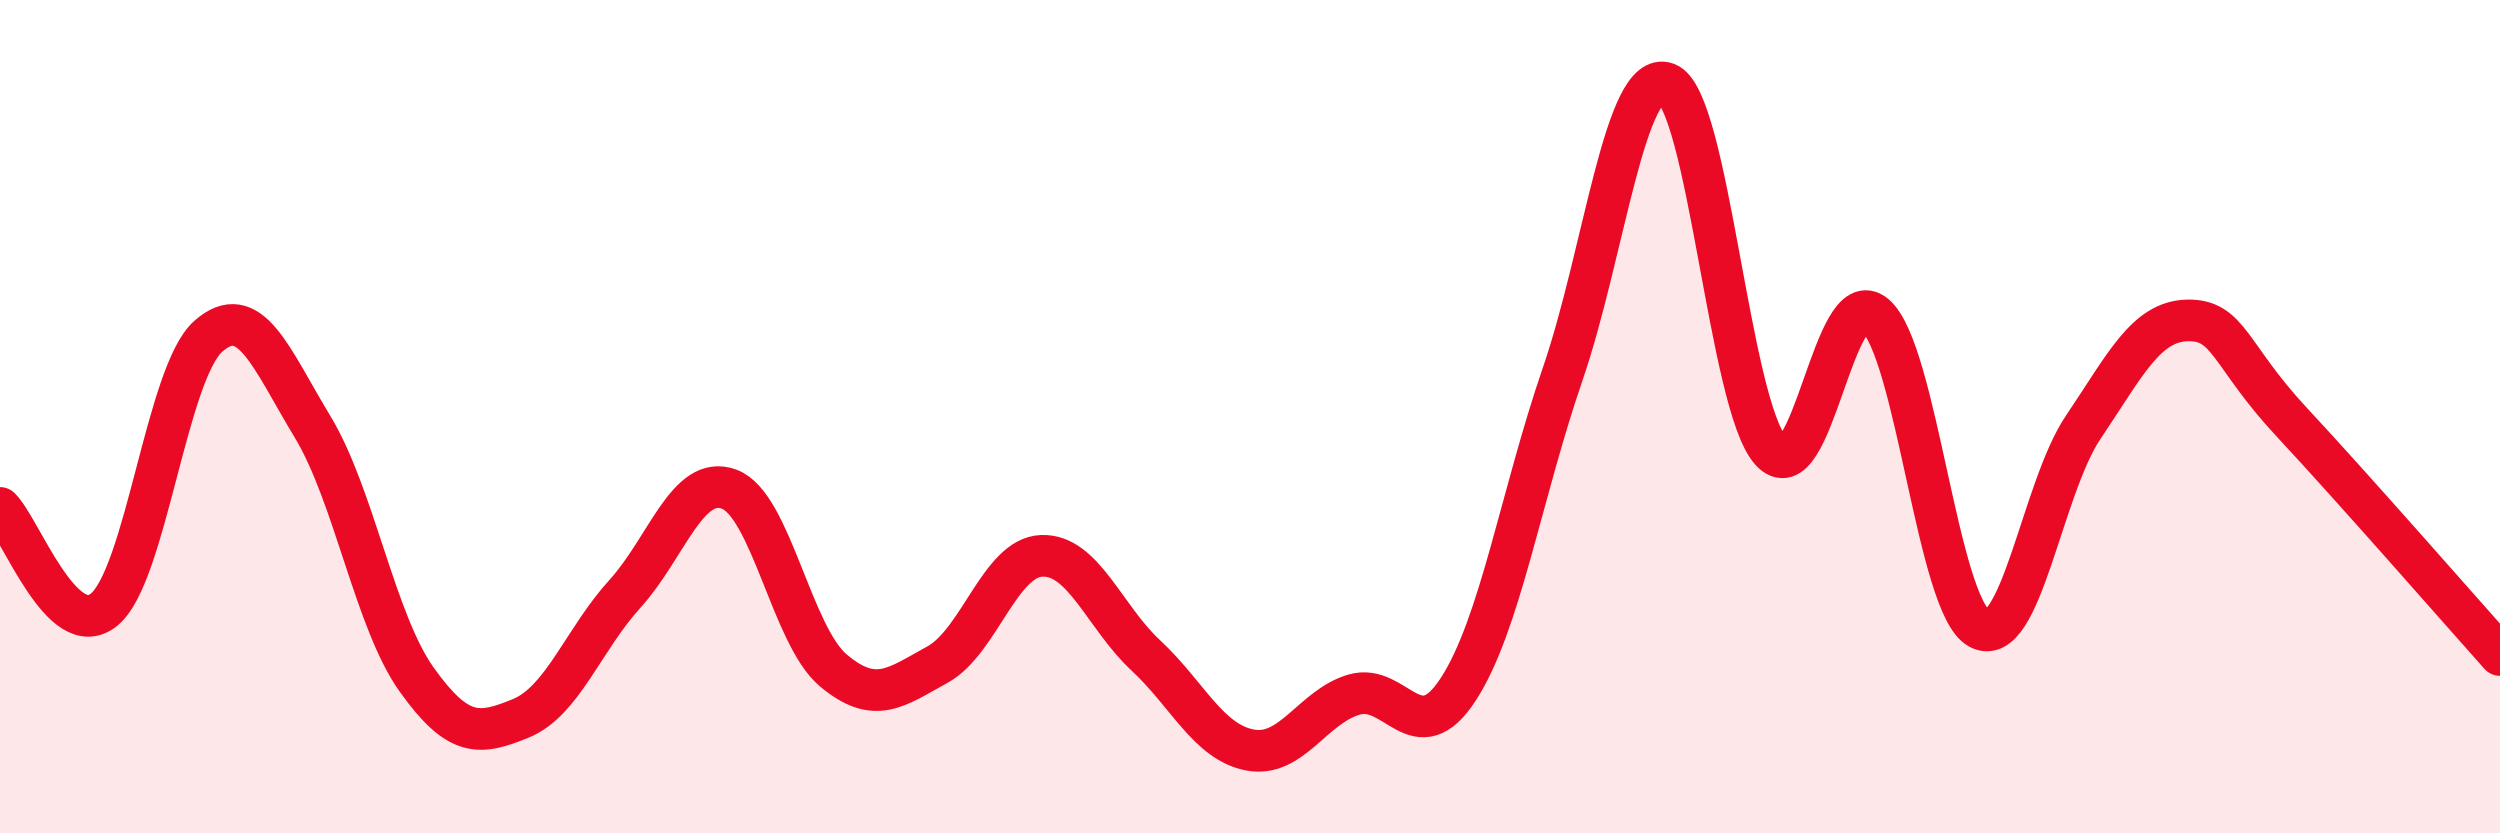
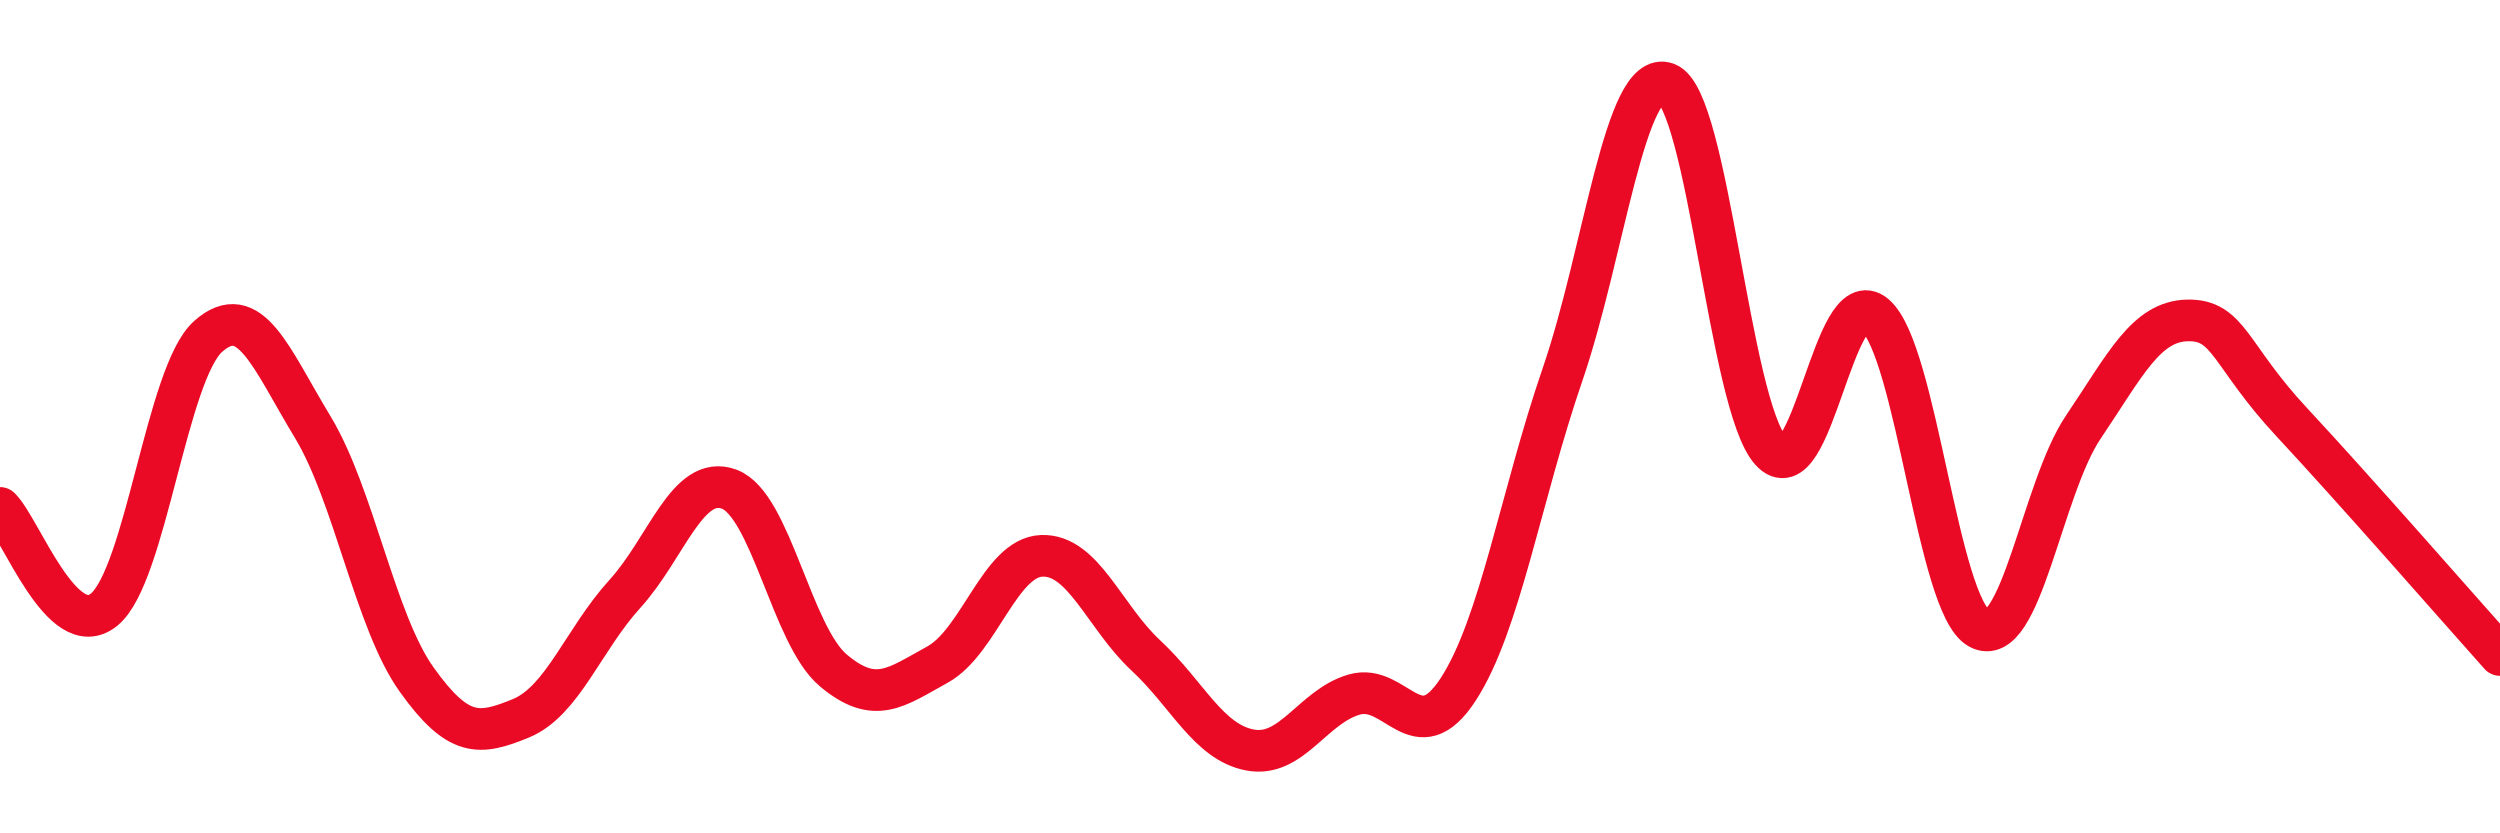
<svg xmlns="http://www.w3.org/2000/svg" width="60" height="20" viewBox="0 0 60 20">
-   <path d="M 0,12.19 C 0.5,12.68 1.5,15.45 2.5,14.63 C 3.5,13.81 4,8.95 5,8.07 C 6,7.19 6.5,8.59 7.5,10.24 C 8.5,11.89 9,14.91 10,16.31 C 11,17.71 11.5,17.65 12.5,17.24 C 13.5,16.83 14,15.35 15,14.25 C 16,13.15 16.5,11.37 17.5,11.74 C 18.5,12.11 19,15.25 20,16.09 C 21,16.93 21.5,16.5 22.5,15.95 C 23.5,15.4 24,13.38 25,13.34 C 26,13.3 26.5,14.8 27.5,15.73 C 28.5,16.66 29,17.81 30,18 C 31,18.19 31.5,16.96 32.5,16.67 C 33.5,16.38 34,18.08 35,16.54 C 36,15 36.5,11.9 37.5,8.99 C 38.5,6.08 39,1.63 40,2 C 41,2.37 41.5,9.71 42.5,10.82 C 43.5,11.93 44,6.71 45,7.56 C 46,8.41 46.5,14.54 47.5,15.08 C 48.5,15.62 49,11.73 50,10.25 C 51,8.77 51.5,7.71 52.5,7.69 C 53.5,7.67 53.5,8.52 55,10.13 C 56.5,11.74 59,14.6 60,15.72L60 20L0 20Z" fill="#EB0A25" opacity="0.1" stroke-linecap="round" stroke-linejoin="round" />
  <path d="M 0,12.19 C 0.5,12.68 1.5,15.45 2.5,14.63 C 3.5,13.81 4,8.95 5,8.07 C 6,7.19 6.5,8.59 7.5,10.24 C 8.5,11.89 9,14.91 10,16.31 C 11,17.71 11.5,17.65 12.5,17.24 C 13.5,16.83 14,15.35 15,14.25 C 16,13.15 16.5,11.37 17.5,11.74 C 18.5,12.11 19,15.25 20,16.09 C 21,16.93 21.5,16.5 22.5,15.95 C 23.5,15.4 24,13.38 25,13.34 C 26,13.3 26.5,14.8 27.5,15.73 C 28.5,16.66 29,17.81 30,18 C 31,18.19 31.5,16.96 32.5,16.67 C 33.5,16.38 34,18.08 35,16.54 C 36,15 36.5,11.9 37.5,8.99 C 38.5,6.08 39,1.63 40,2 C 41,2.37 41.5,9.71 42.5,10.82 C 43.5,11.93 44,6.71 45,7.56 C 46,8.41 46.5,14.54 47.5,15.08 C 48.5,15.62 49,11.73 50,10.25 C 51,8.77 51.5,7.71 52.5,7.69 C 53.5,7.67 53.5,8.52 55,10.13 C 56.5,11.74 59,14.6 60,15.72" stroke="#EB0A25" stroke-width="1" fill="none" stroke-linecap="round" stroke-linejoin="round" />
</svg>